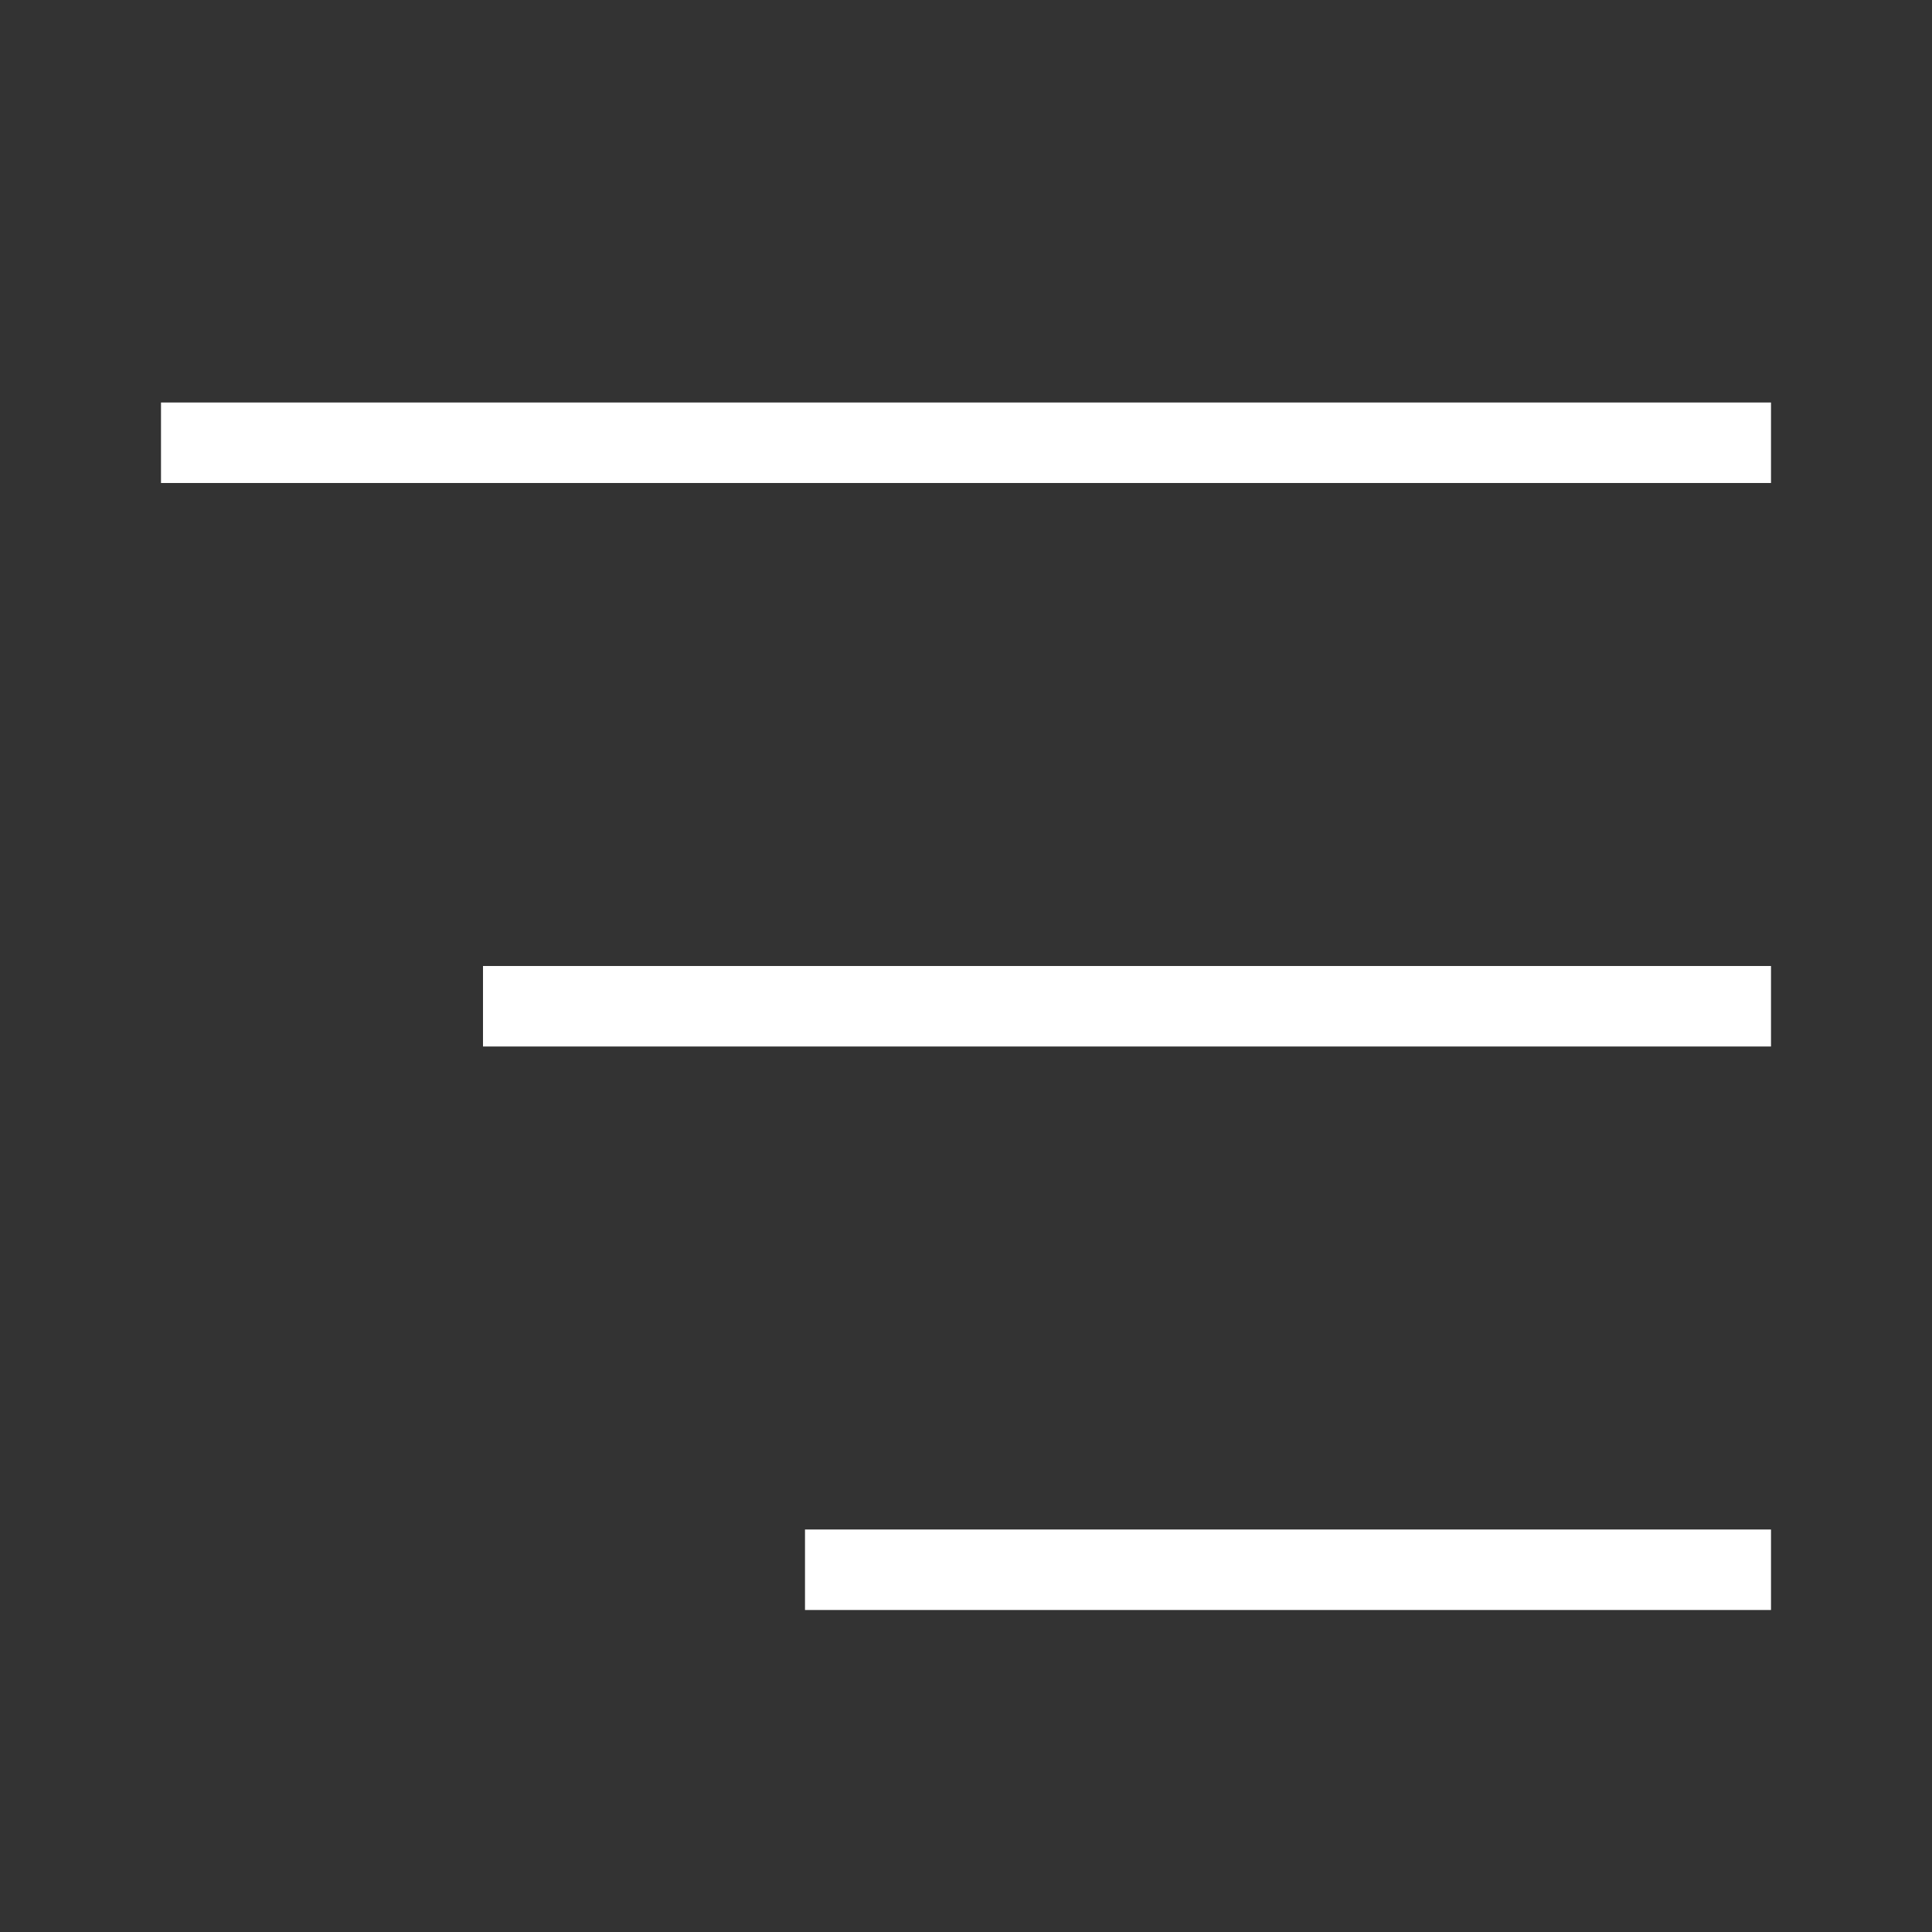
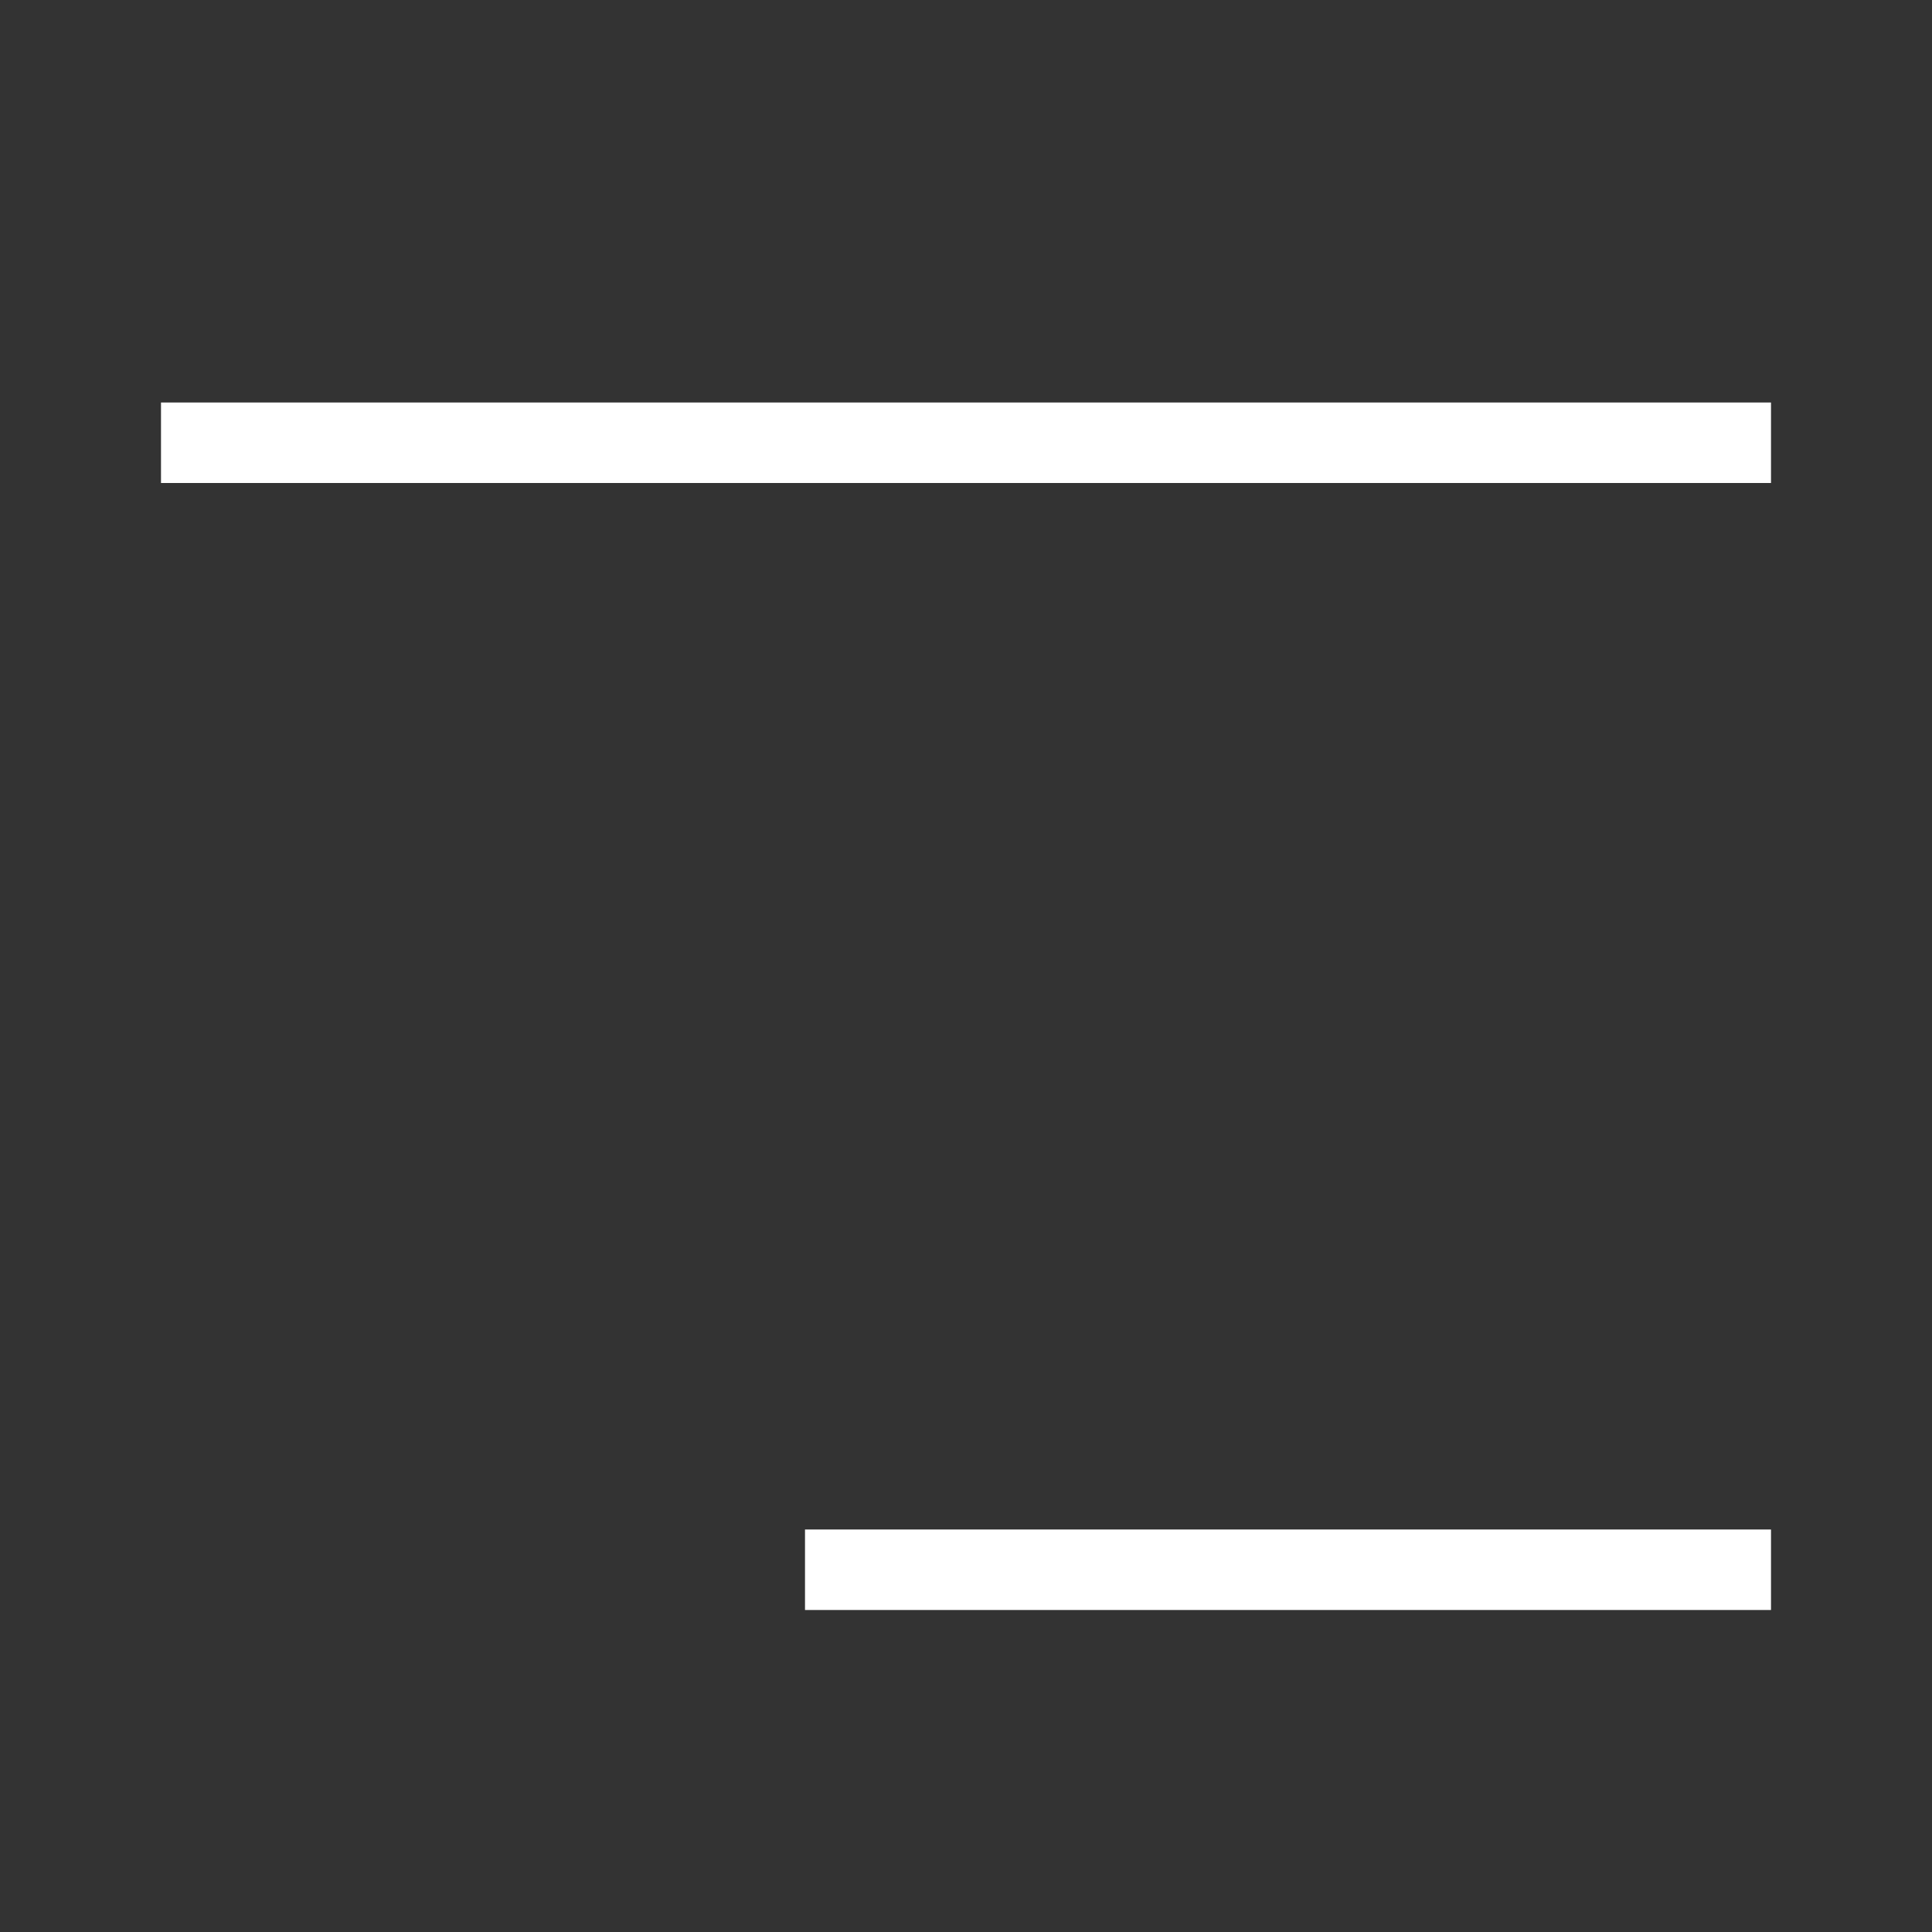
<svg xmlns="http://www.w3.org/2000/svg" width="24" height="24" viewBox="0 0 24 24" fill="none">
  <rect x="0" y="0" width="24" height="24" fill="#333333" stroke="none" />
-   <path fill-rule="evenodd" clip-rule="evenodd" d="M2 5H22V6H2V5ZM6 12H22V13H6V12ZM22 19H10V20H22V19Z" fill="white" />
+   <path fill-rule="evenodd" clip-rule="evenodd" d="M2 5H22V6H2V5ZM6 12V13H6V12ZM22 19H10V20H22V19Z" fill="white" />
</svg>